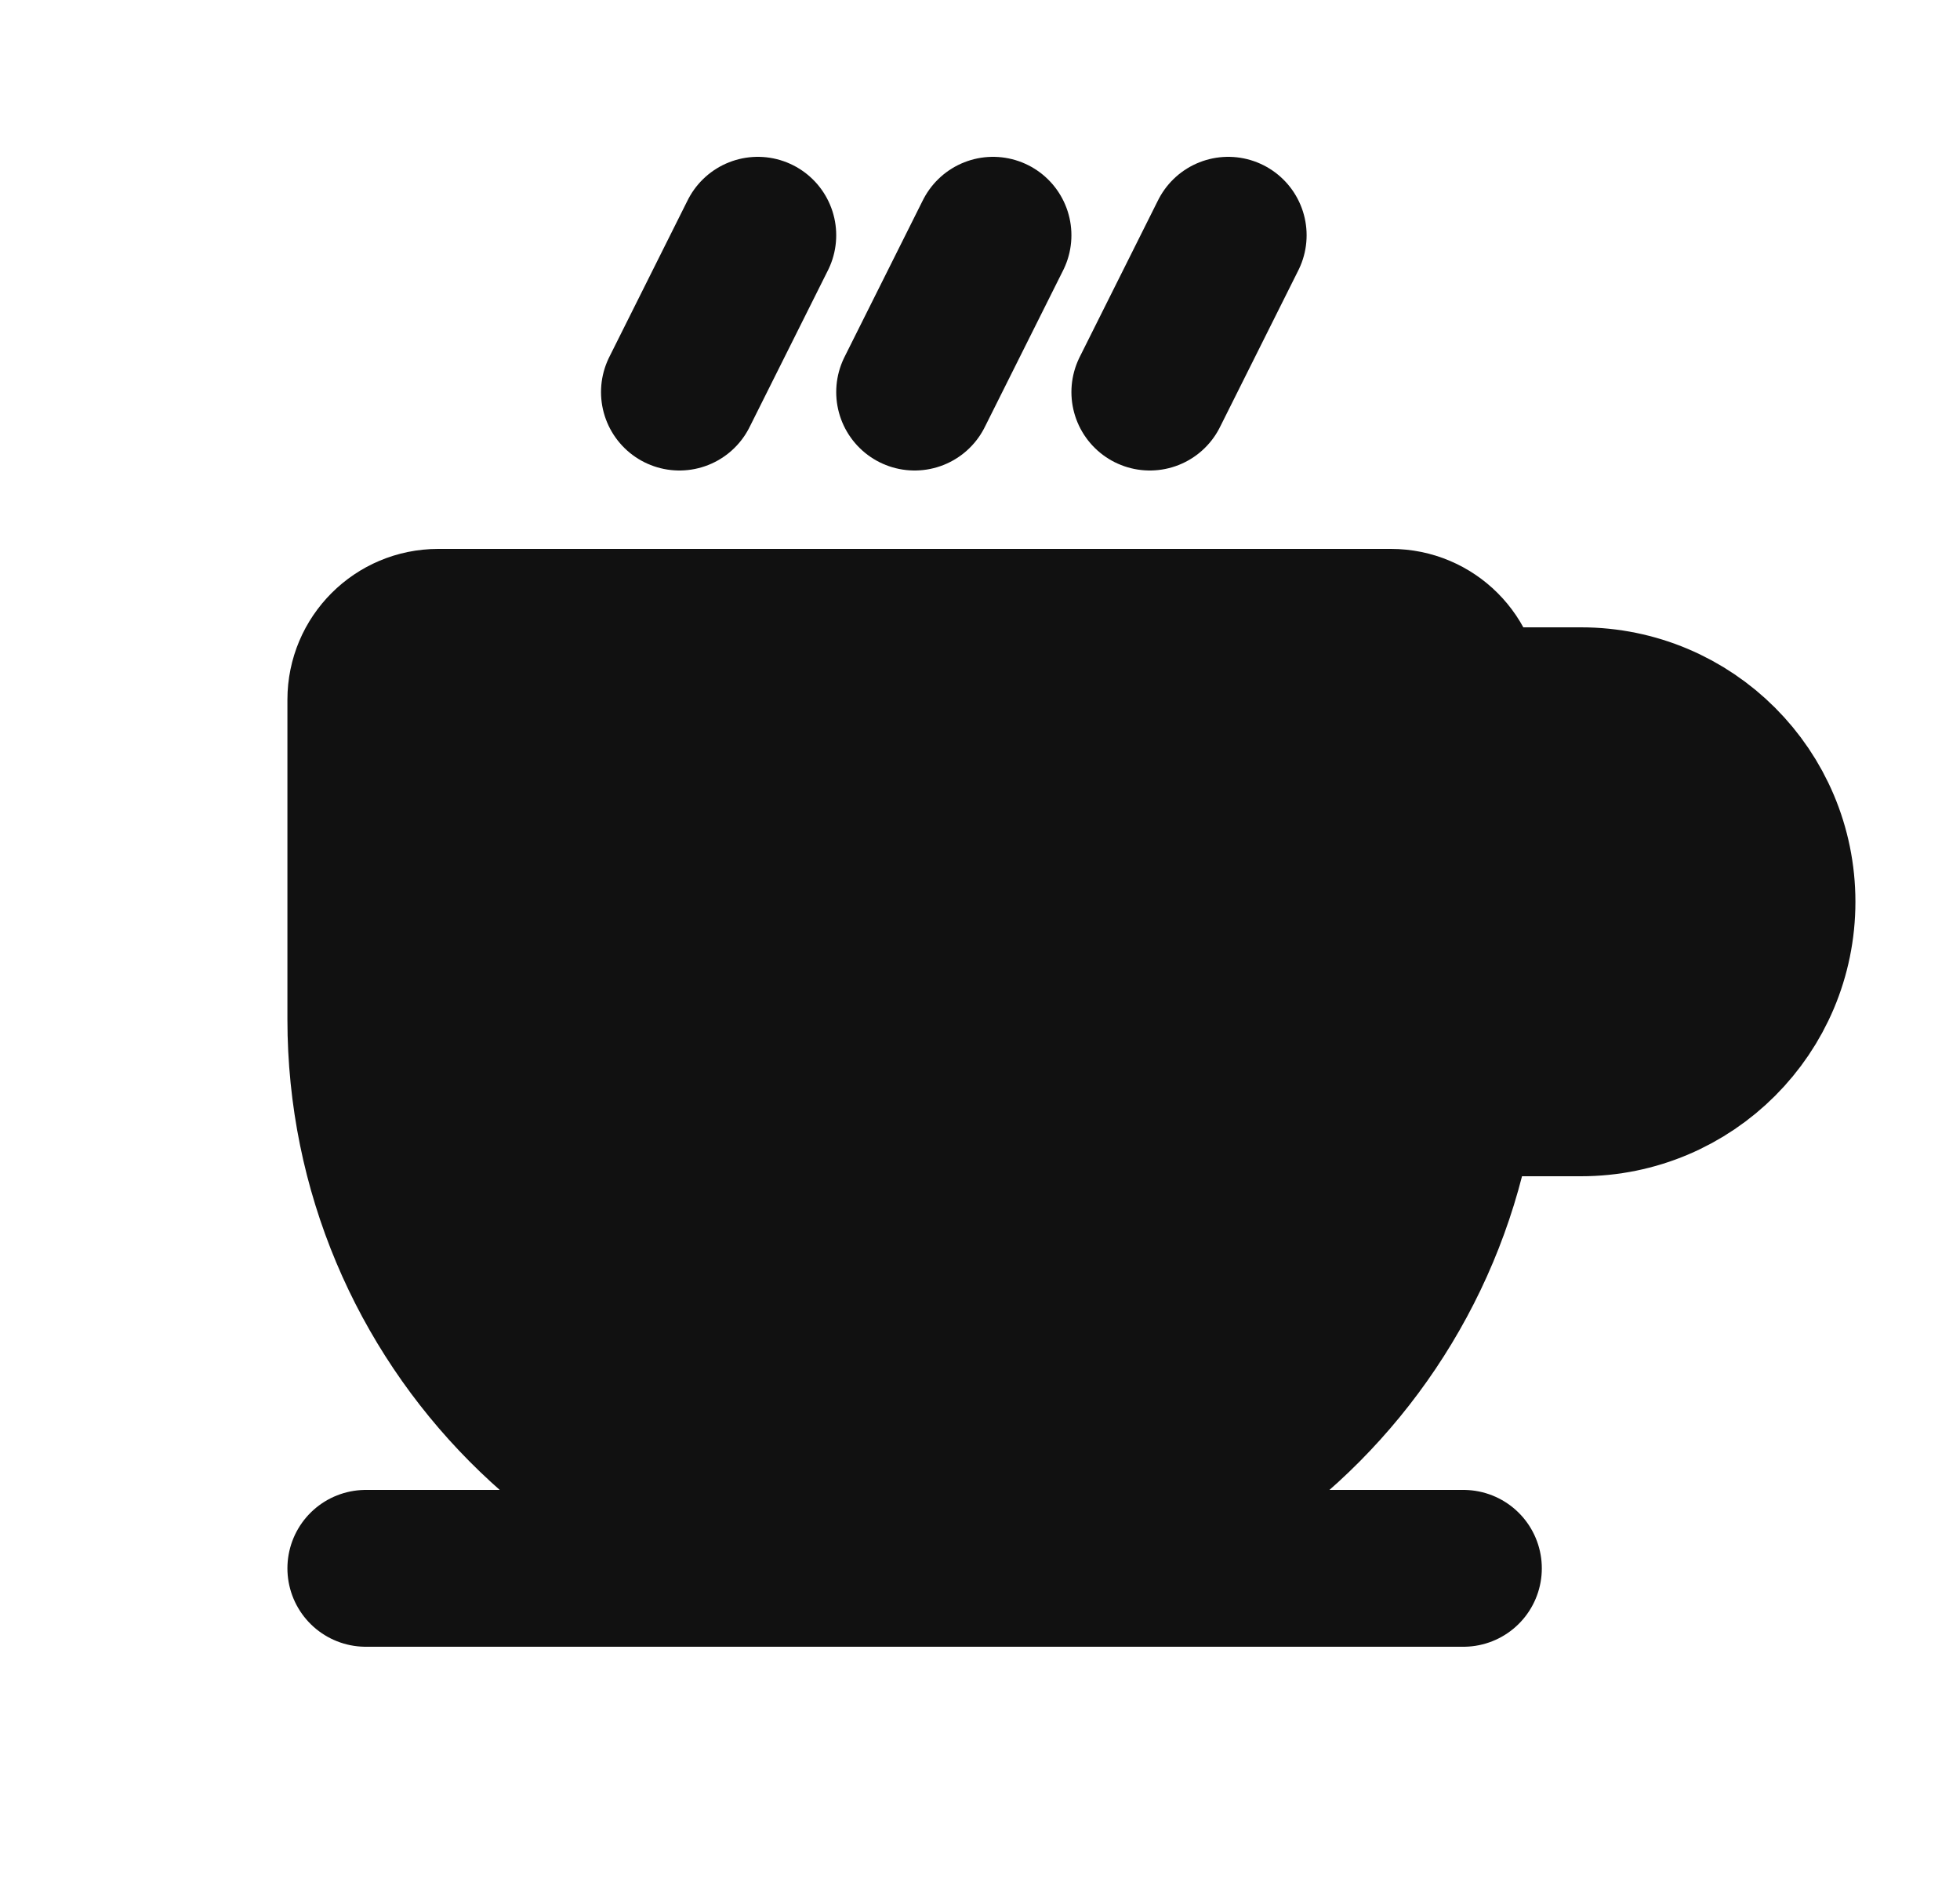
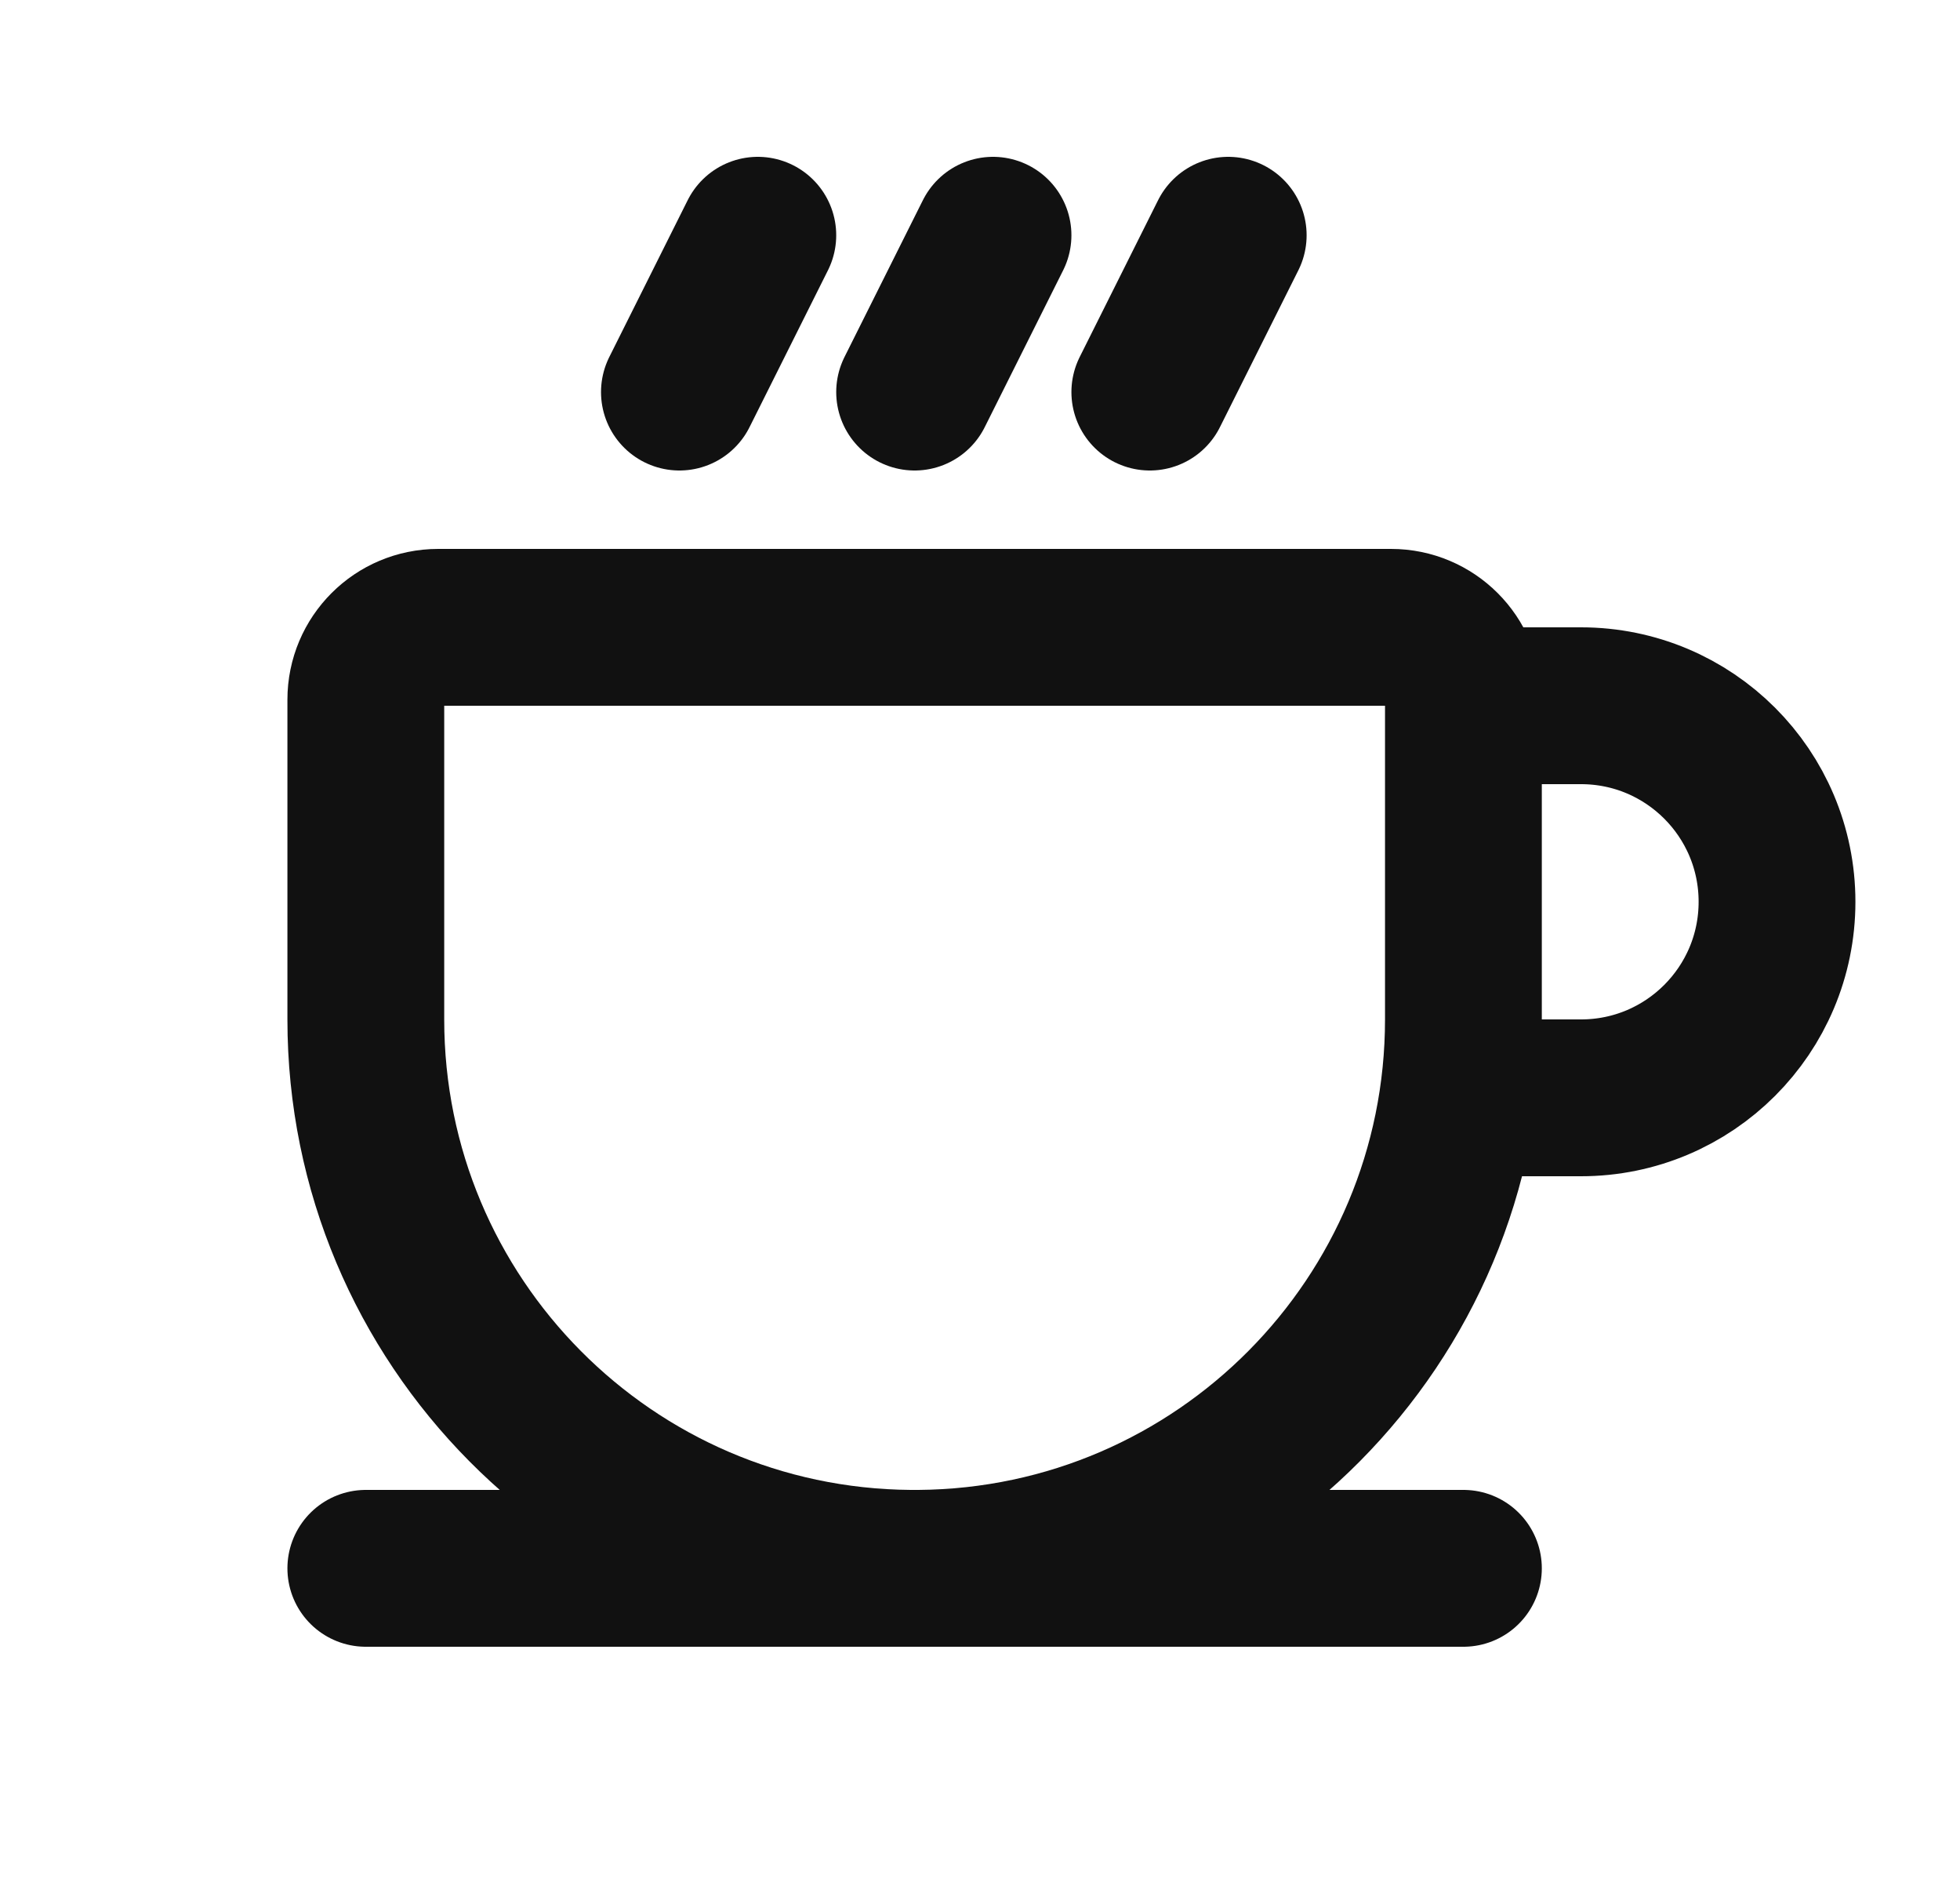
<svg xmlns="http://www.w3.org/2000/svg" width="25" height="24" viewBox="0 0 25 24" fill="none">
-   <path d="M18.666 9H20.166C21.547 9 22.666 10.119 22.666 11.5C22.666 12.881 21.547 14 20.166 14H18.666V13C18.666 16.847 15.563 19.97 11.723 20C11.704 20 11.685 20 11.666 20C11.647 20 11.628 20 11.609 20C7.769 19.97 4.666 16.847 4.666 13V8.923C4.666 8.413 5.079 8 5.589 8H17.743C18.253 8 18.666 8.413 18.666 8.923V9Z" fill="#111111" />
  <path d="M4.666 20H11.609M11.609 20H11.723M11.609 20C11.628 20 11.647 20 11.666 20C11.685 20 11.704 20 11.723 20M11.609 20C7.769 19.97 4.666 16.847 4.666 13V8.923C4.666 8.413 5.079 8 5.589 8H17.743C18.253 8 18.666 8.413 18.666 8.923V9M11.723 20H18.666M11.723 20C15.563 19.97 18.666 16.847 18.666 13M18.666 9H20.166C21.547 9 22.666 10.119 22.666 11.5C22.666 12.881 21.547 14 20.166 14H18.666V13M18.666 9V13M15.666 3L14.666 5M12.666 3L11.666 5M9.666 3L8.666 5" stroke="#111111" stroke-width="2" stroke-linecap="round" stroke-linejoin="round" />
</svg>